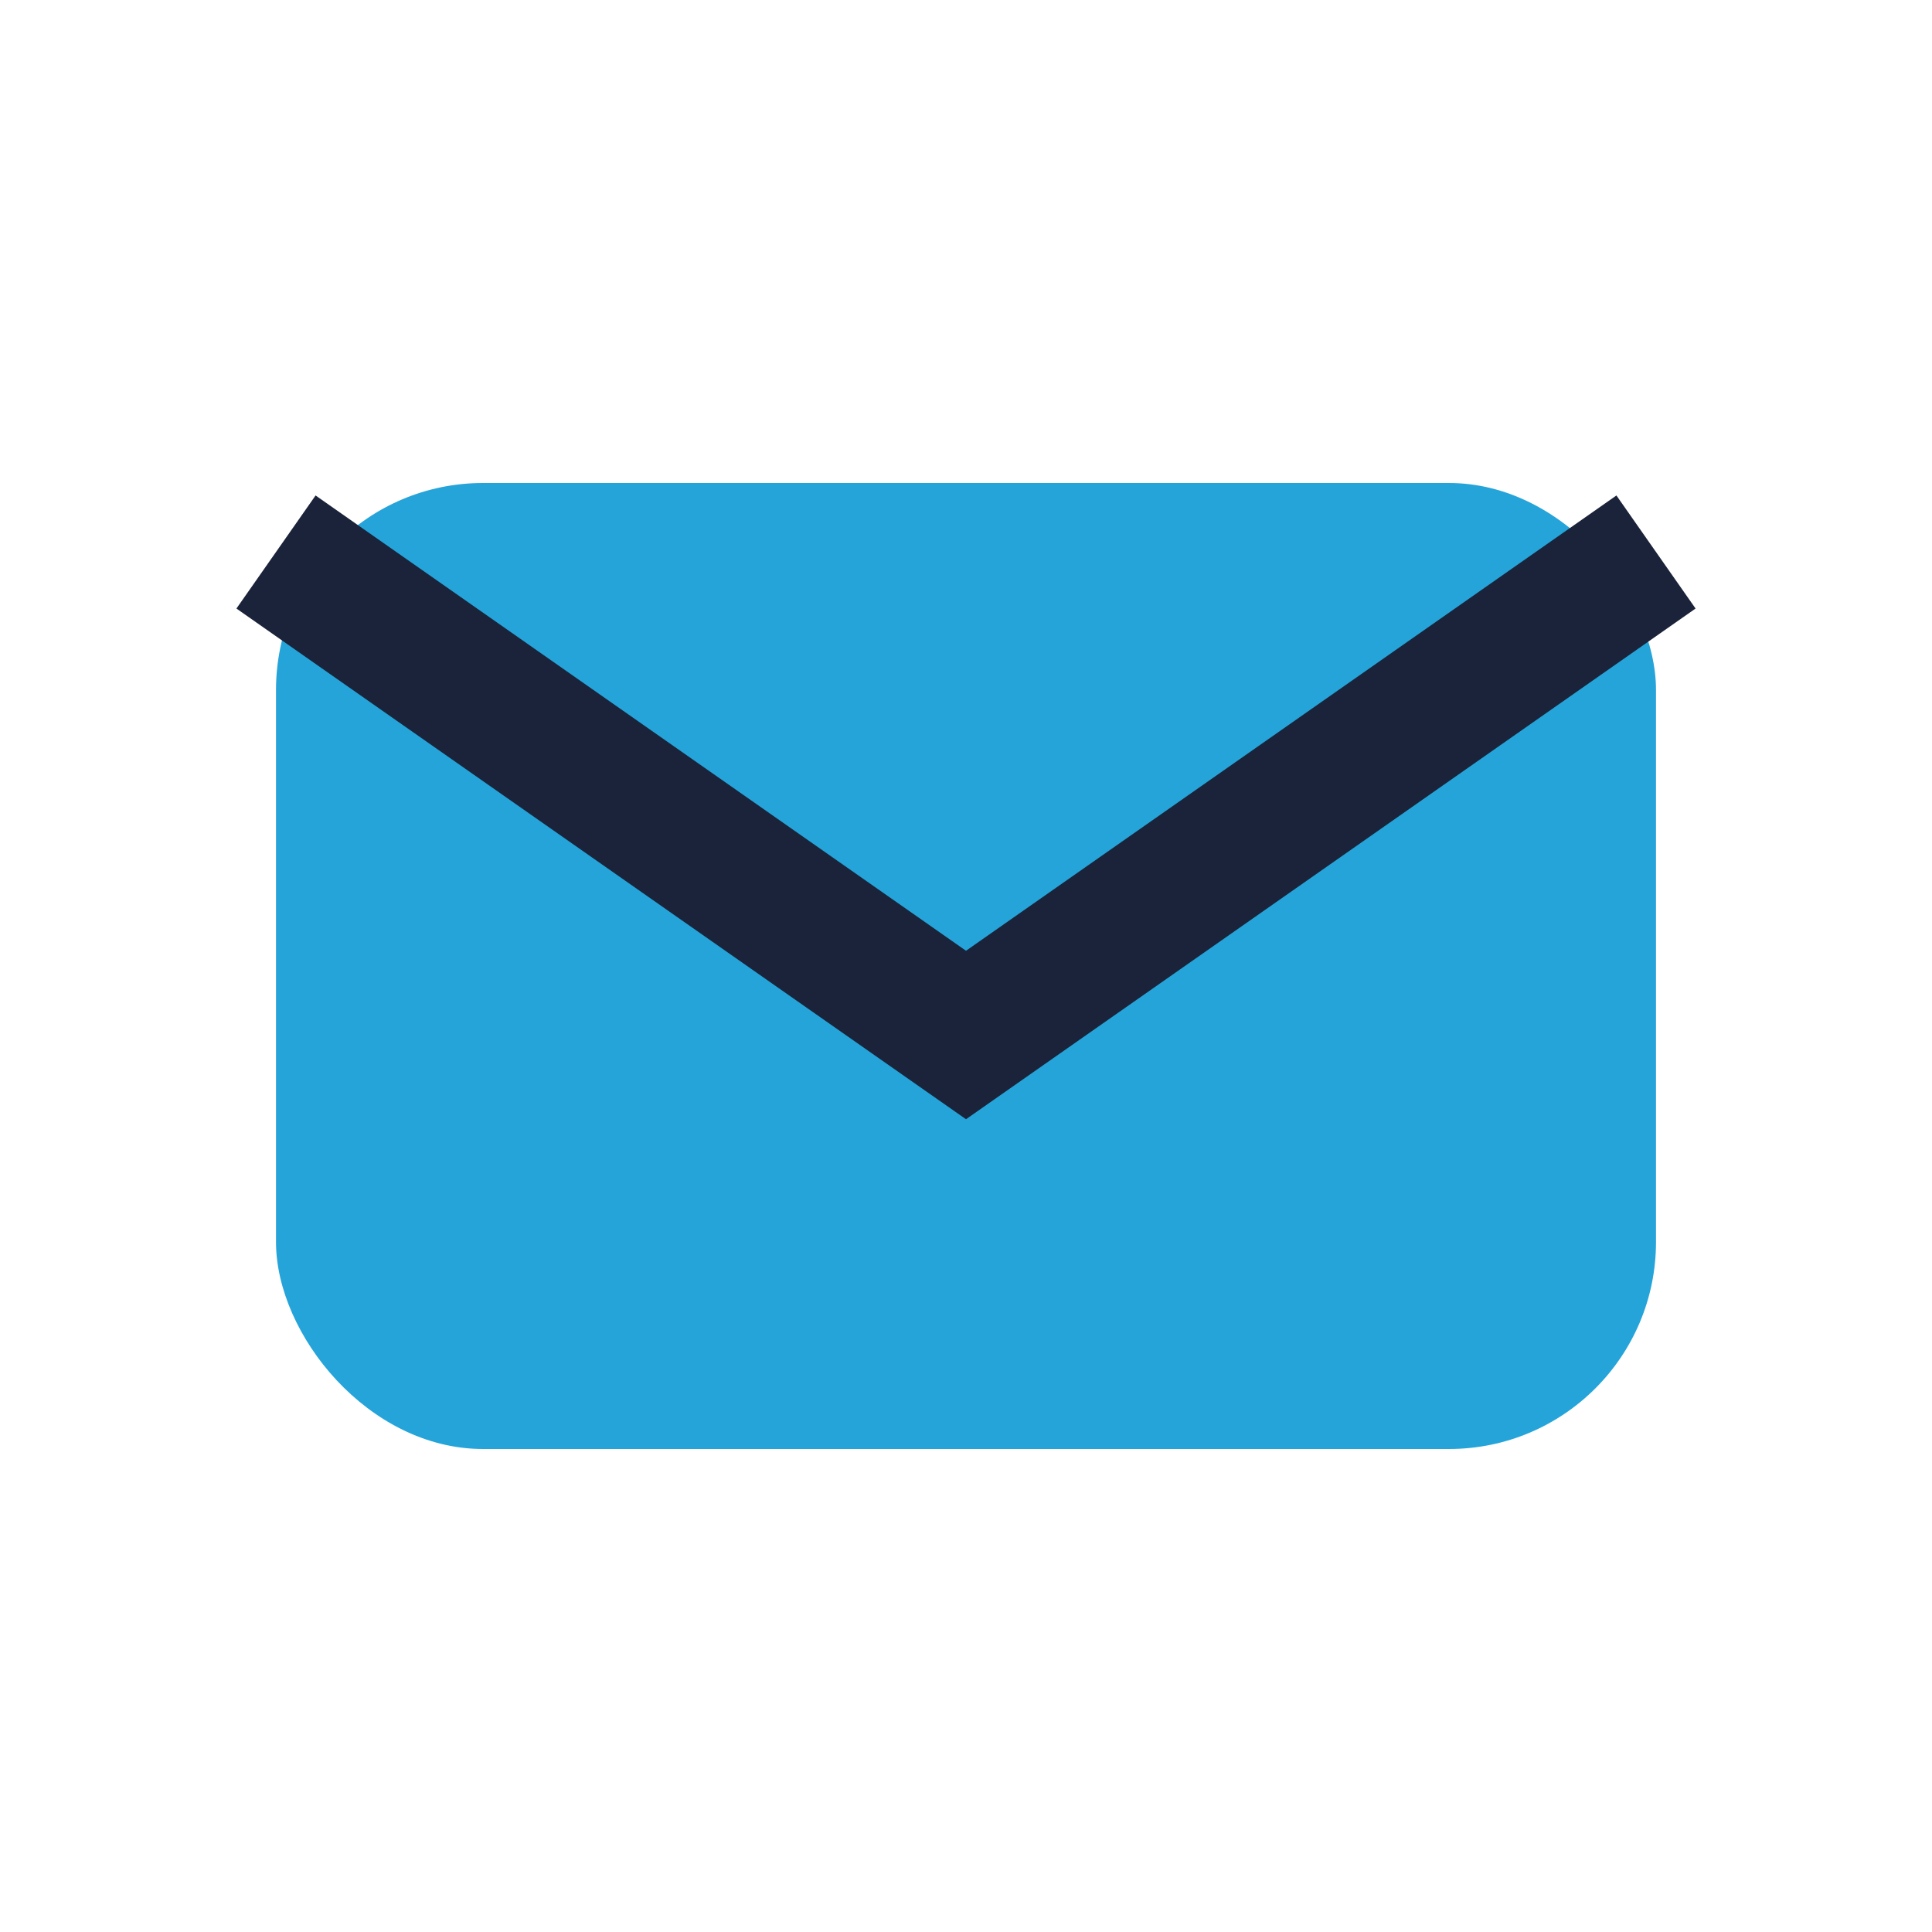
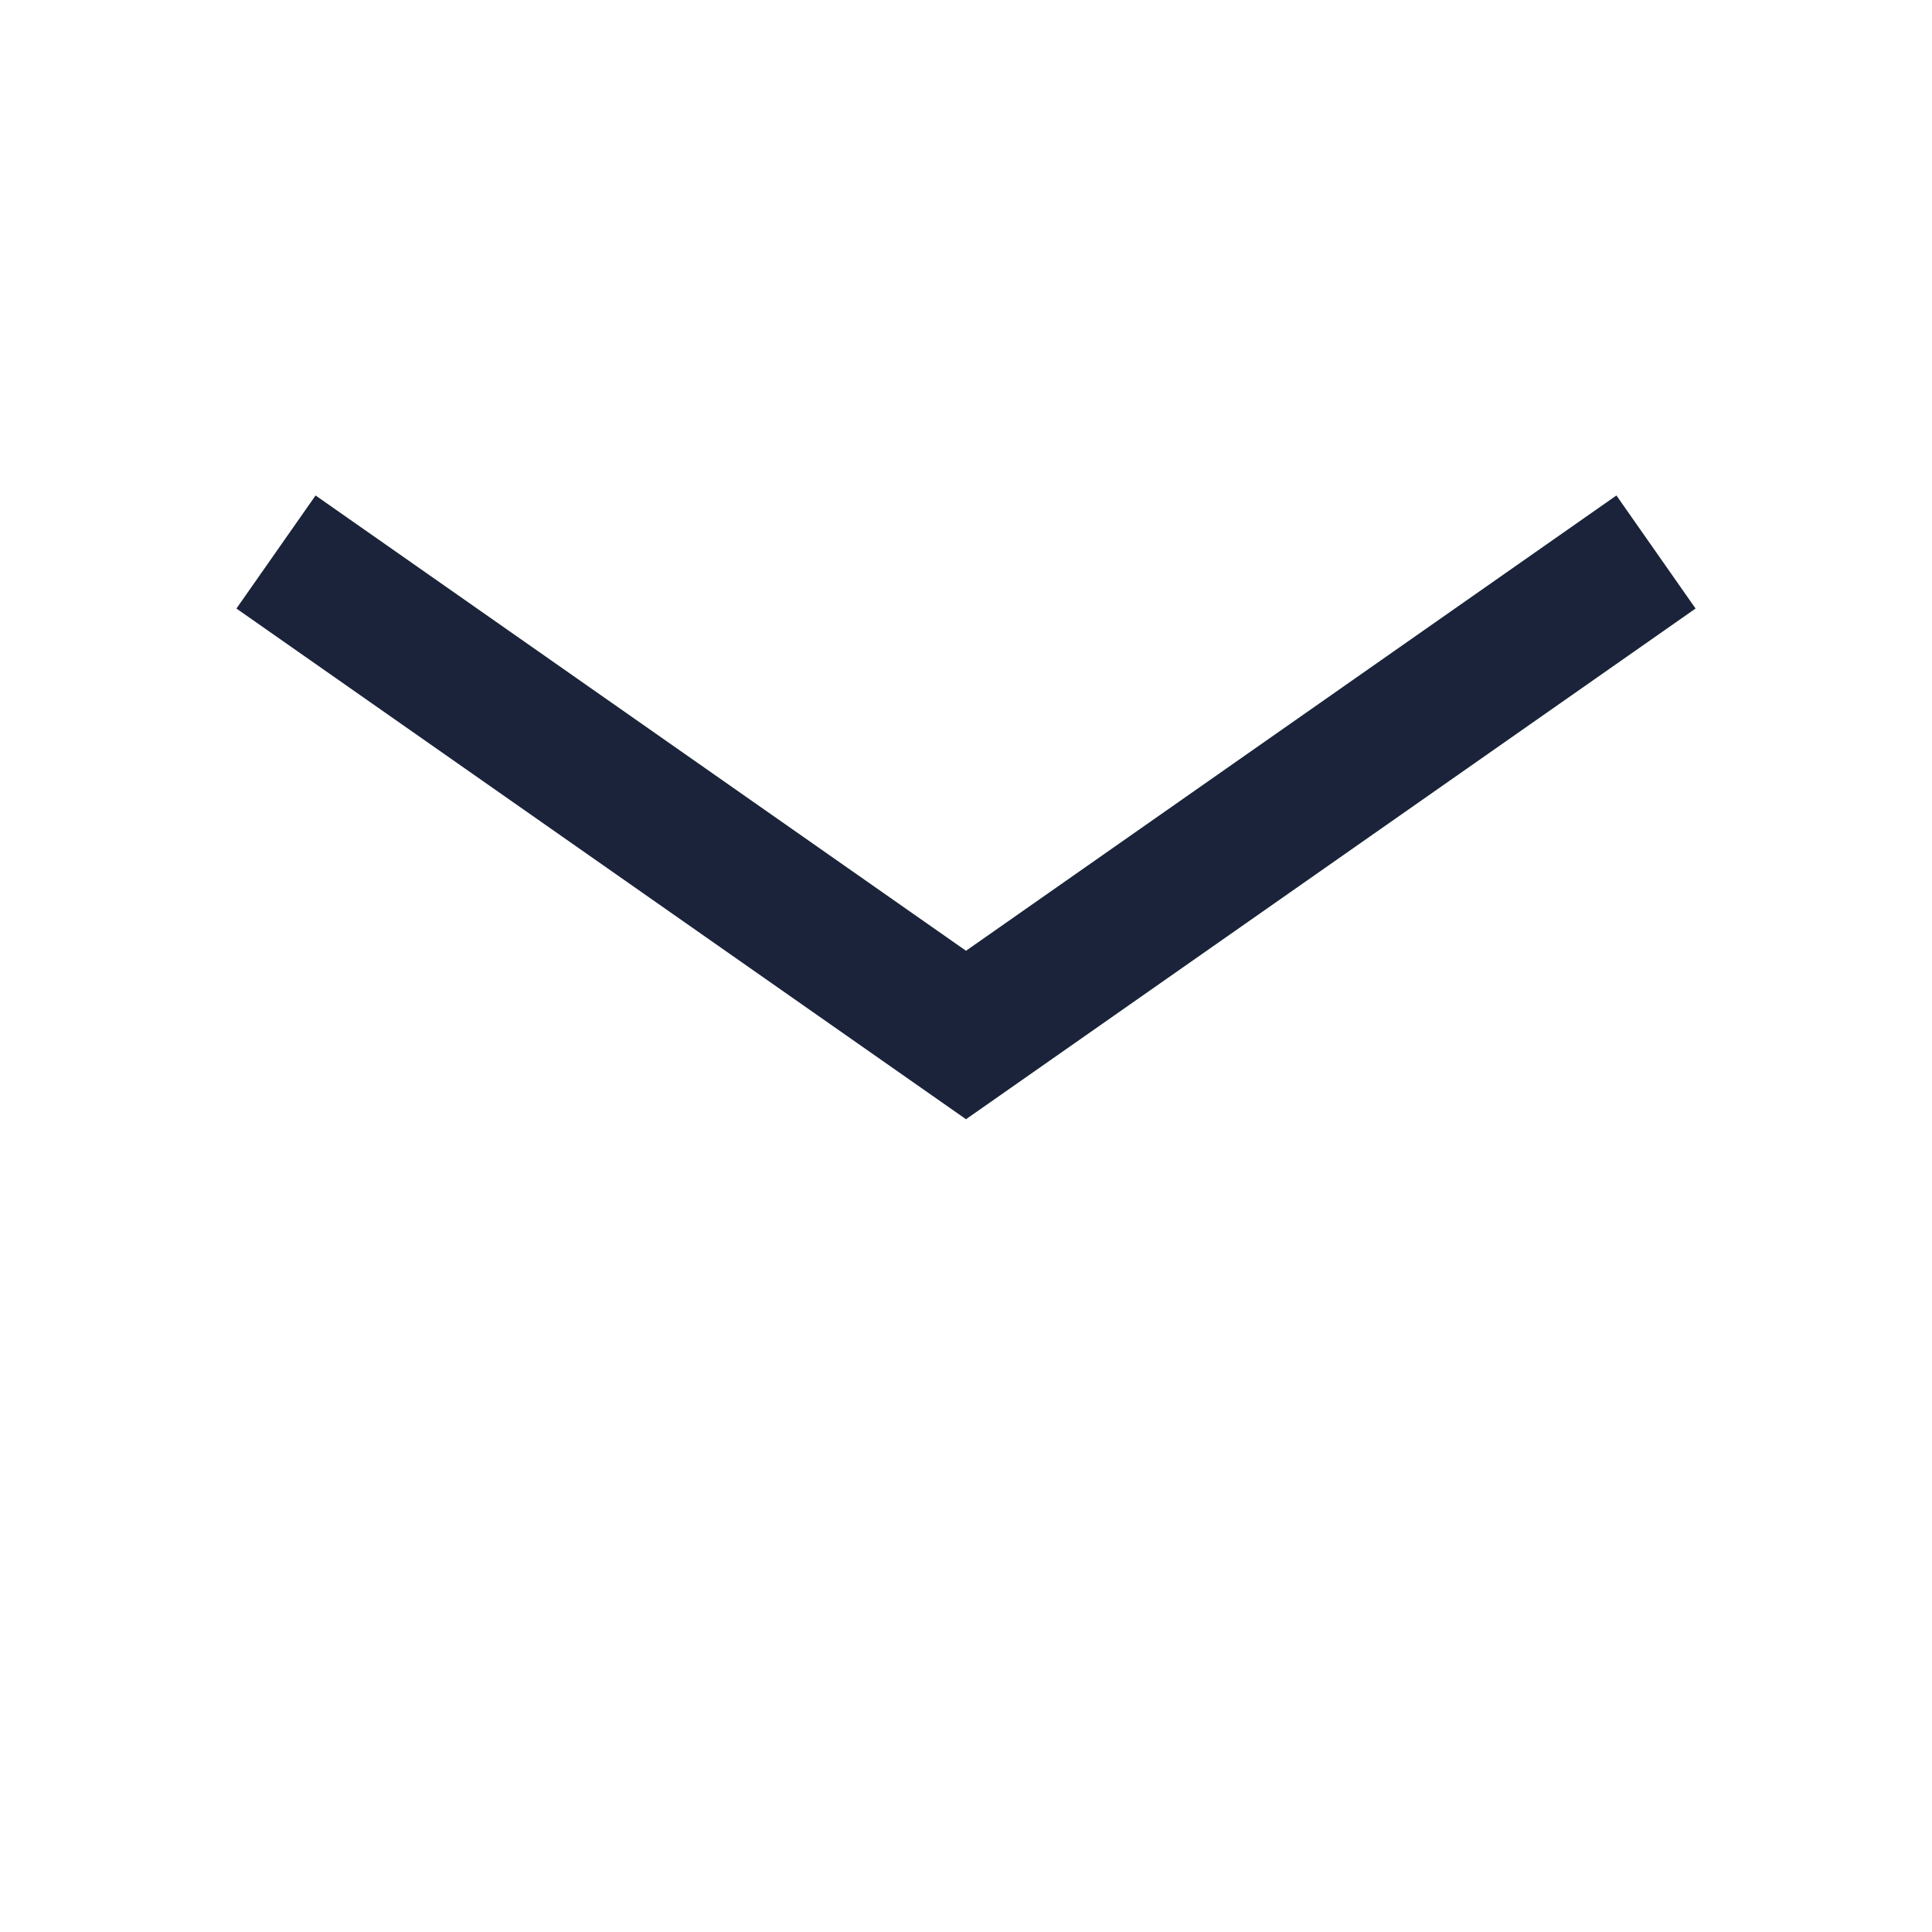
<svg xmlns="http://www.w3.org/2000/svg" viewBox="0 0 28 28" width="28" height="28">
-   <rect x="4" y="7" width="20" height="14" rx="3" fill="#25A4DA" />
  <path d="M4 8l10 7 10-7" stroke="#1A2339" stroke-width="2" fill="none" />
</svg>